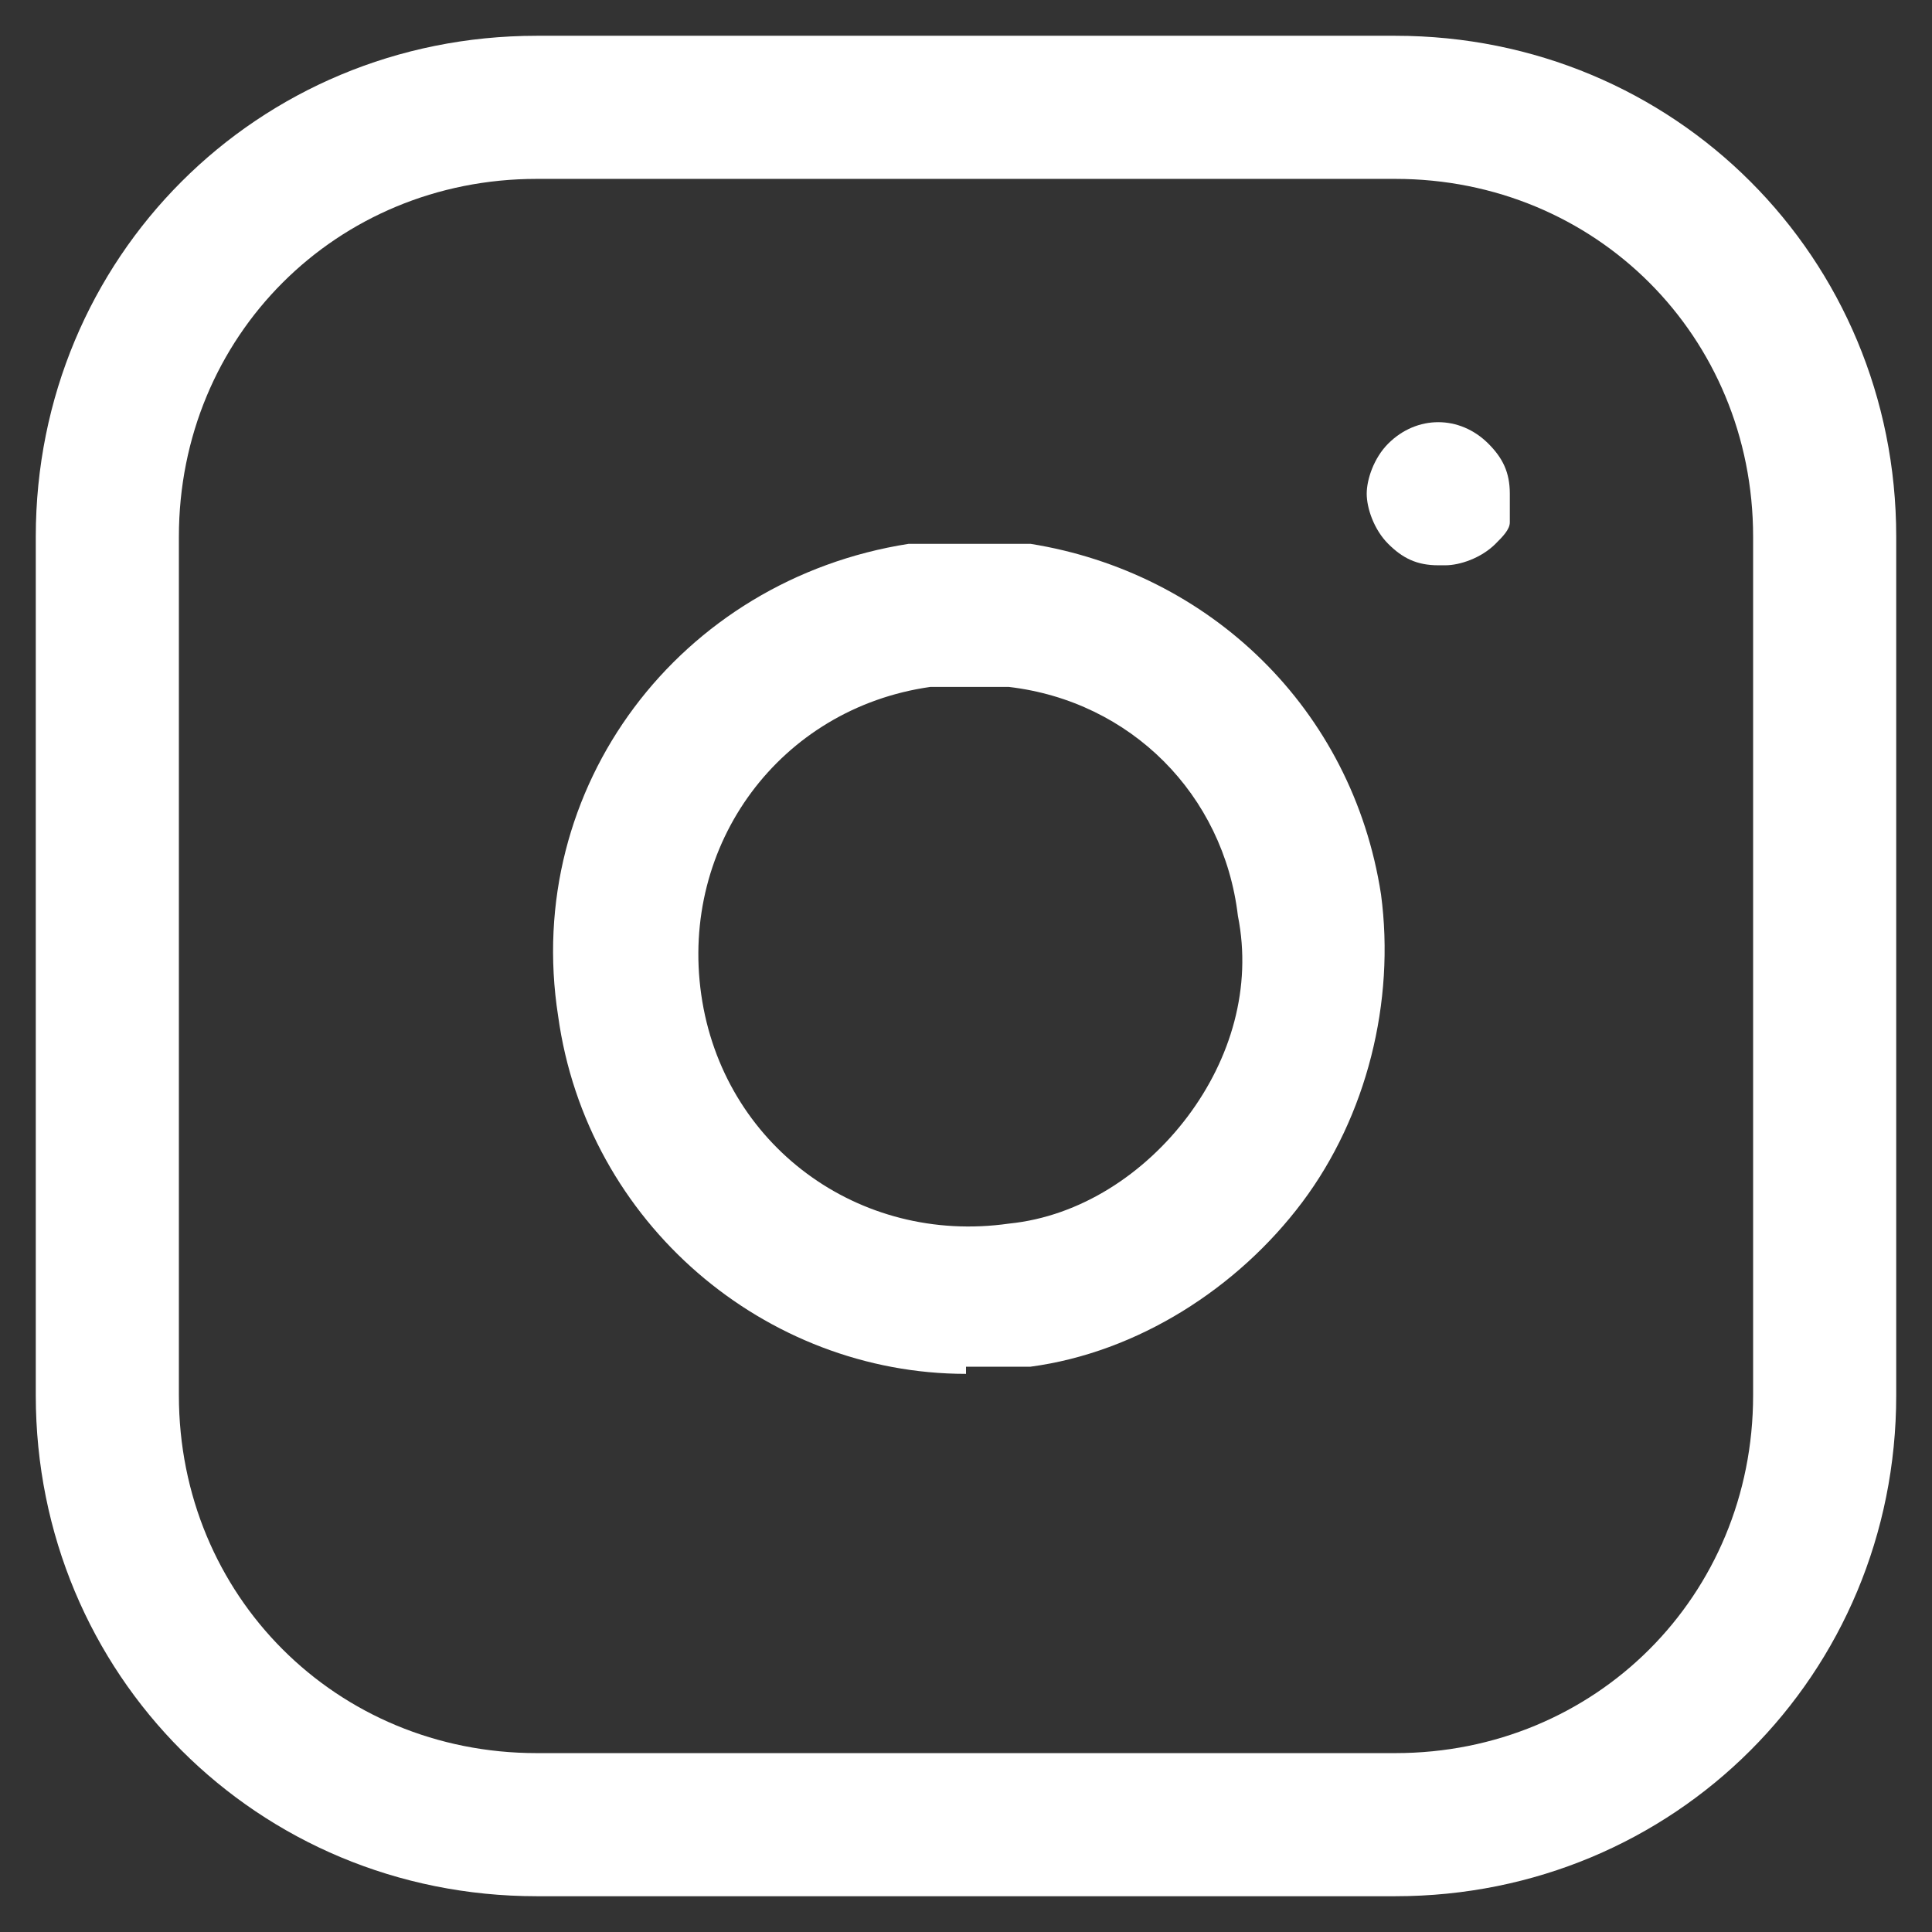
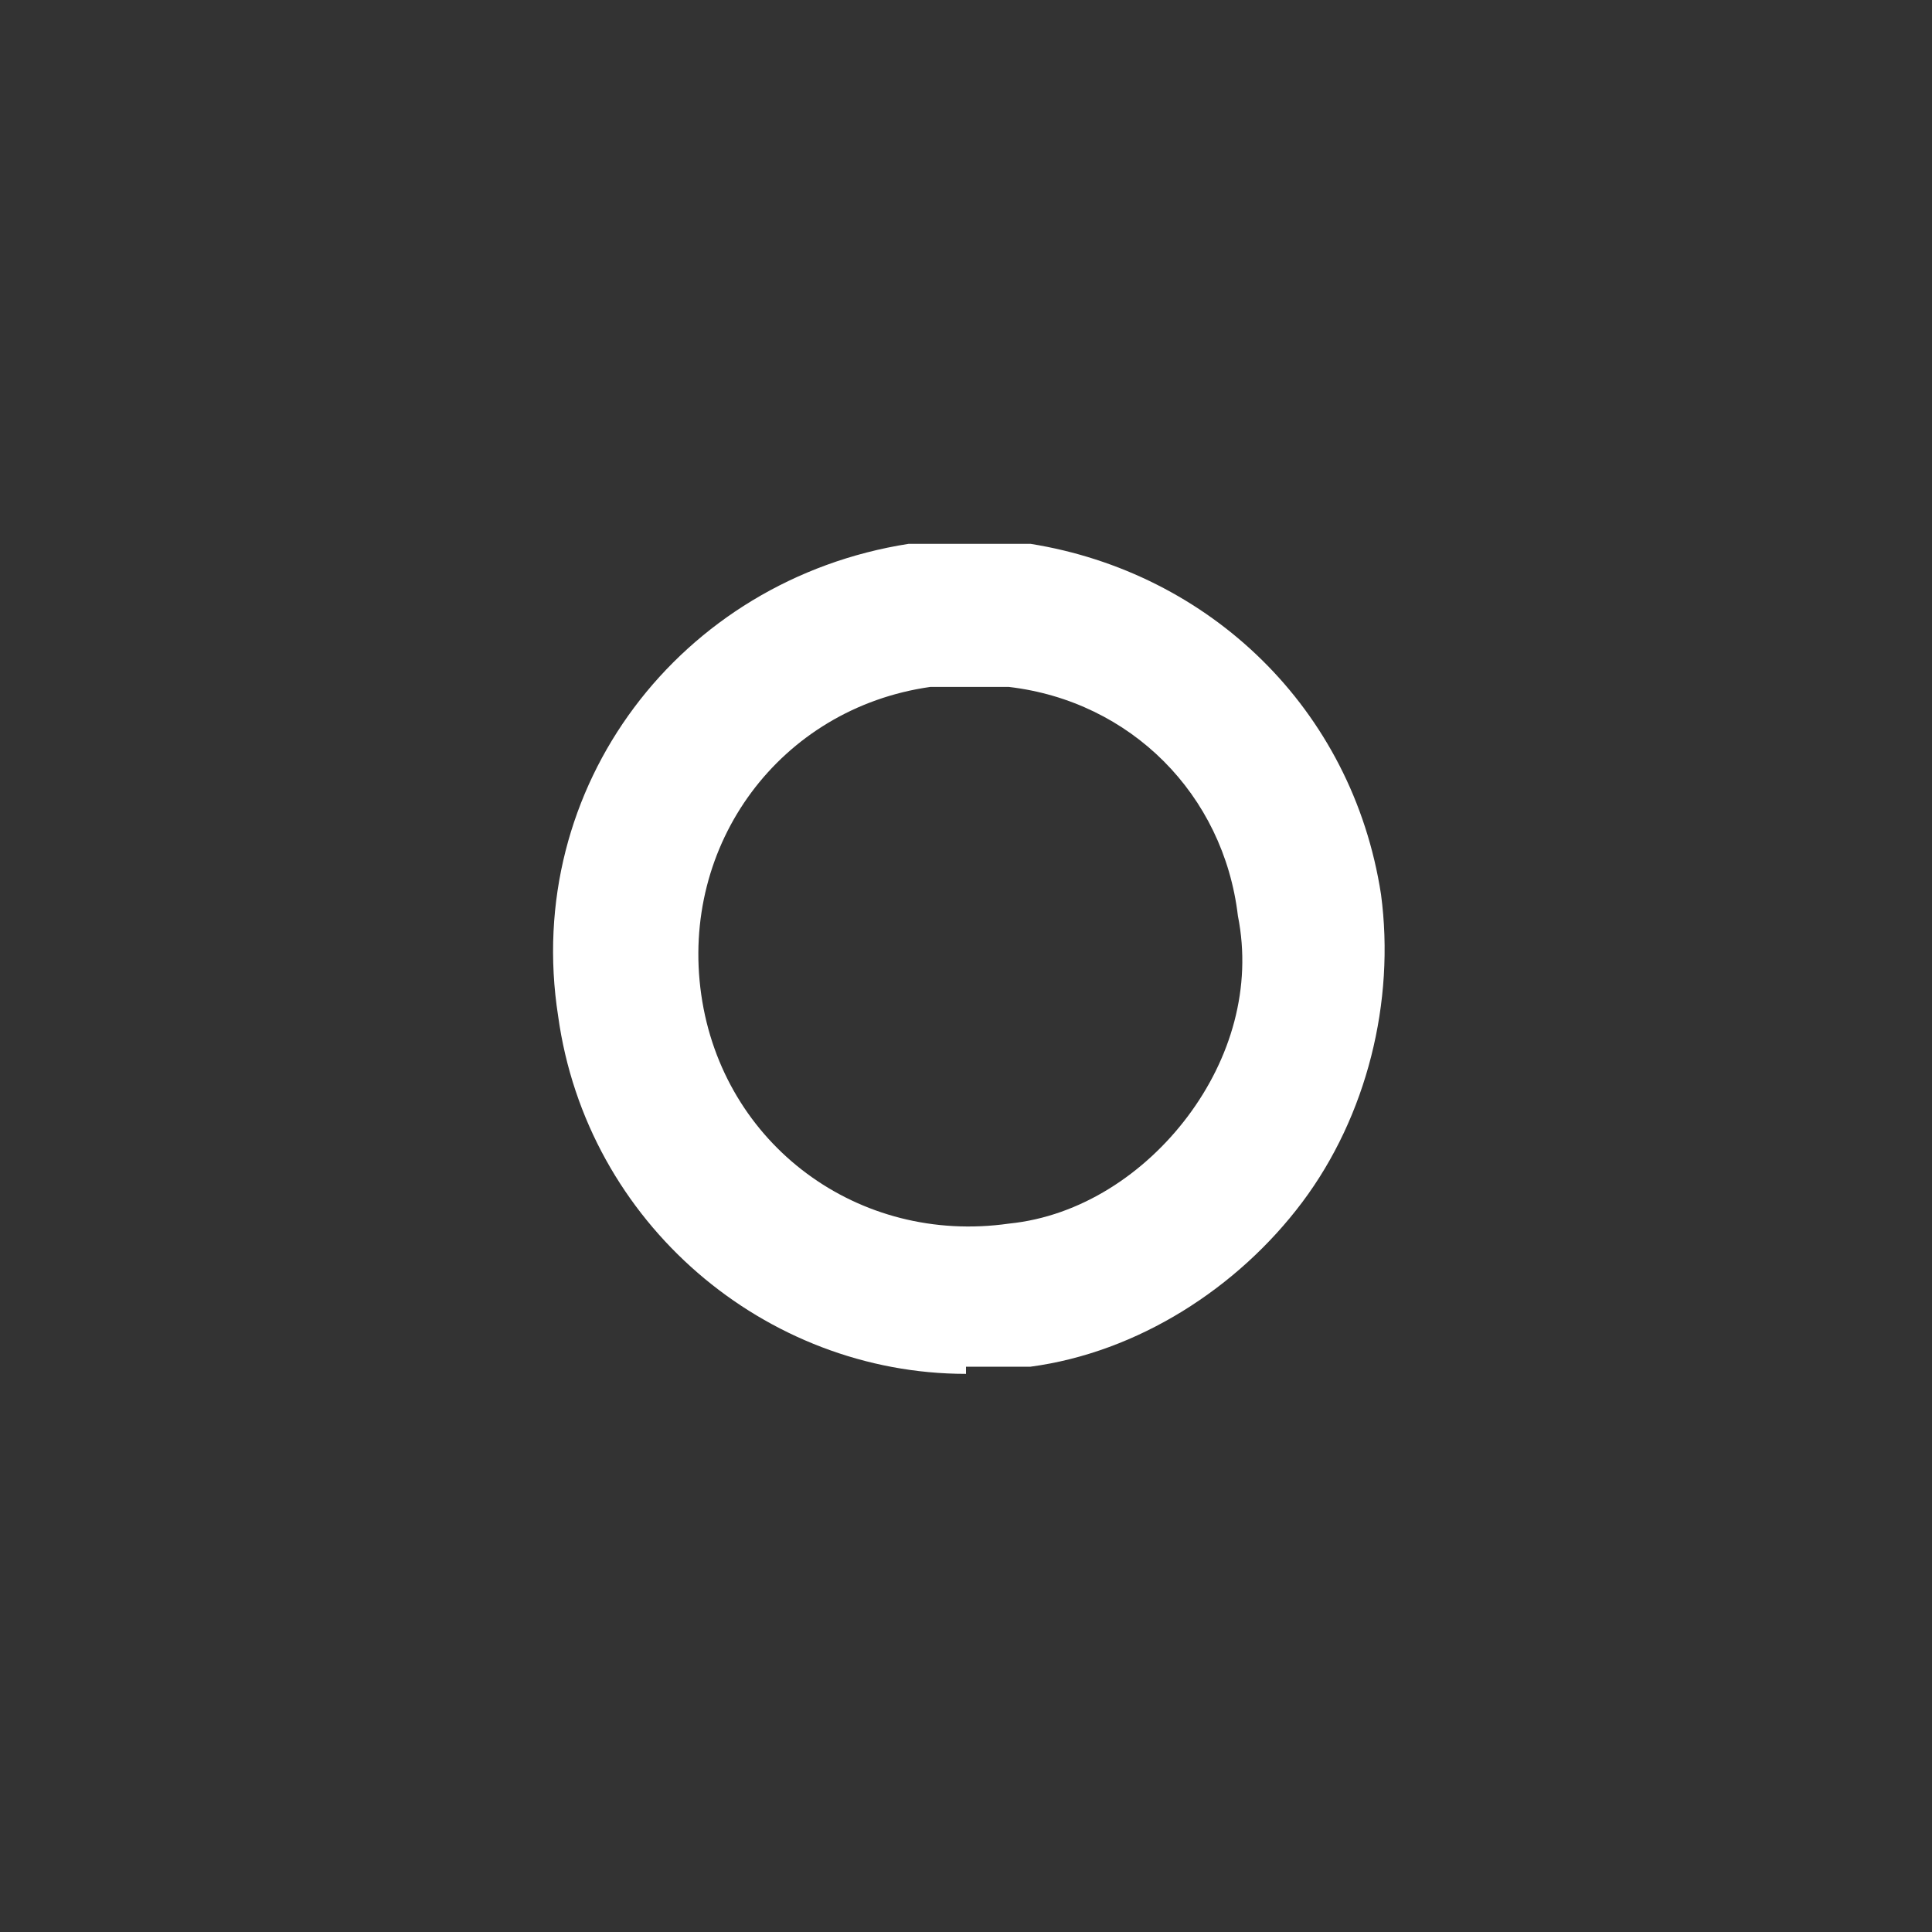
<svg xmlns="http://www.w3.org/2000/svg" id="Layer_1" data-name="Layer 1" version="1.1" viewBox="0 0 27 27">
  <rect x="0" y="0" width="27" height="27" fill="#333333" stroke="none" />
  <defs>
    <style>
      .cls-1 {
        fill: #fff;
        stroke-width: 0px;
      }
    </style>
  </defs>
  <g id="Icon_feather-instagram" data-name="Icon feather-instagram">
-     <path class="cls-1" d="M19.5,26.5H7.5c-3.9,0-7-3.1-7-7V7.5C.5,3.6,3.6.5,7.5.5h12c3.9,0,7,3.1,7,7v12c0,3.9-3.1,7-7,7ZM7.5,2.5c-2.8,0-5,2.2-5,5v12c0,2.8,2.2,5,5,5h12c2.8,0,5-2.2,5-5V7.5c0-2.8-2.2-5-5-5H7.5Z" />
    <path class="cls-1" d="M13.5,19.2c-2.8,0-5.3-2.1-5.7-5-.5-3.2,1.7-6.1,4.9-6.6.6,0,1.1,0,1.7,0,2.5.4,4.5,2.3,4.9,4.9h0c.2,1.5-.2,3.1-1.1,4.3s-2.3,2.1-3.8,2.3c-.3,0-.6,0-.9,0ZM13.6,9.6c-.2,0-.4,0-.6,0-2.1.3-3.5,2.2-3.2,4.3.3,2.1,2.2,3.5,4.3,3.2,1-.1,1.9-.7,2.5-1.5s.9-1.8.7-2.8h0c-.2-1.7-1.5-3-3.2-3.2-.2,0-.4,0-.6,0Z" />
-     <path class="cls-1" d="M20.1,7.9c-.3,0-.5-.1-.7-.3-.2-.2-.3-.5-.3-.7s.1-.5.3-.7c.4-.4,1-.4,1.4,0,.2.2.3.4.3.7s0,.3,0,.4c0,.1-.1.2-.2.3-.2.2-.5.3-.7.3Z" />
  </g>
</svg>